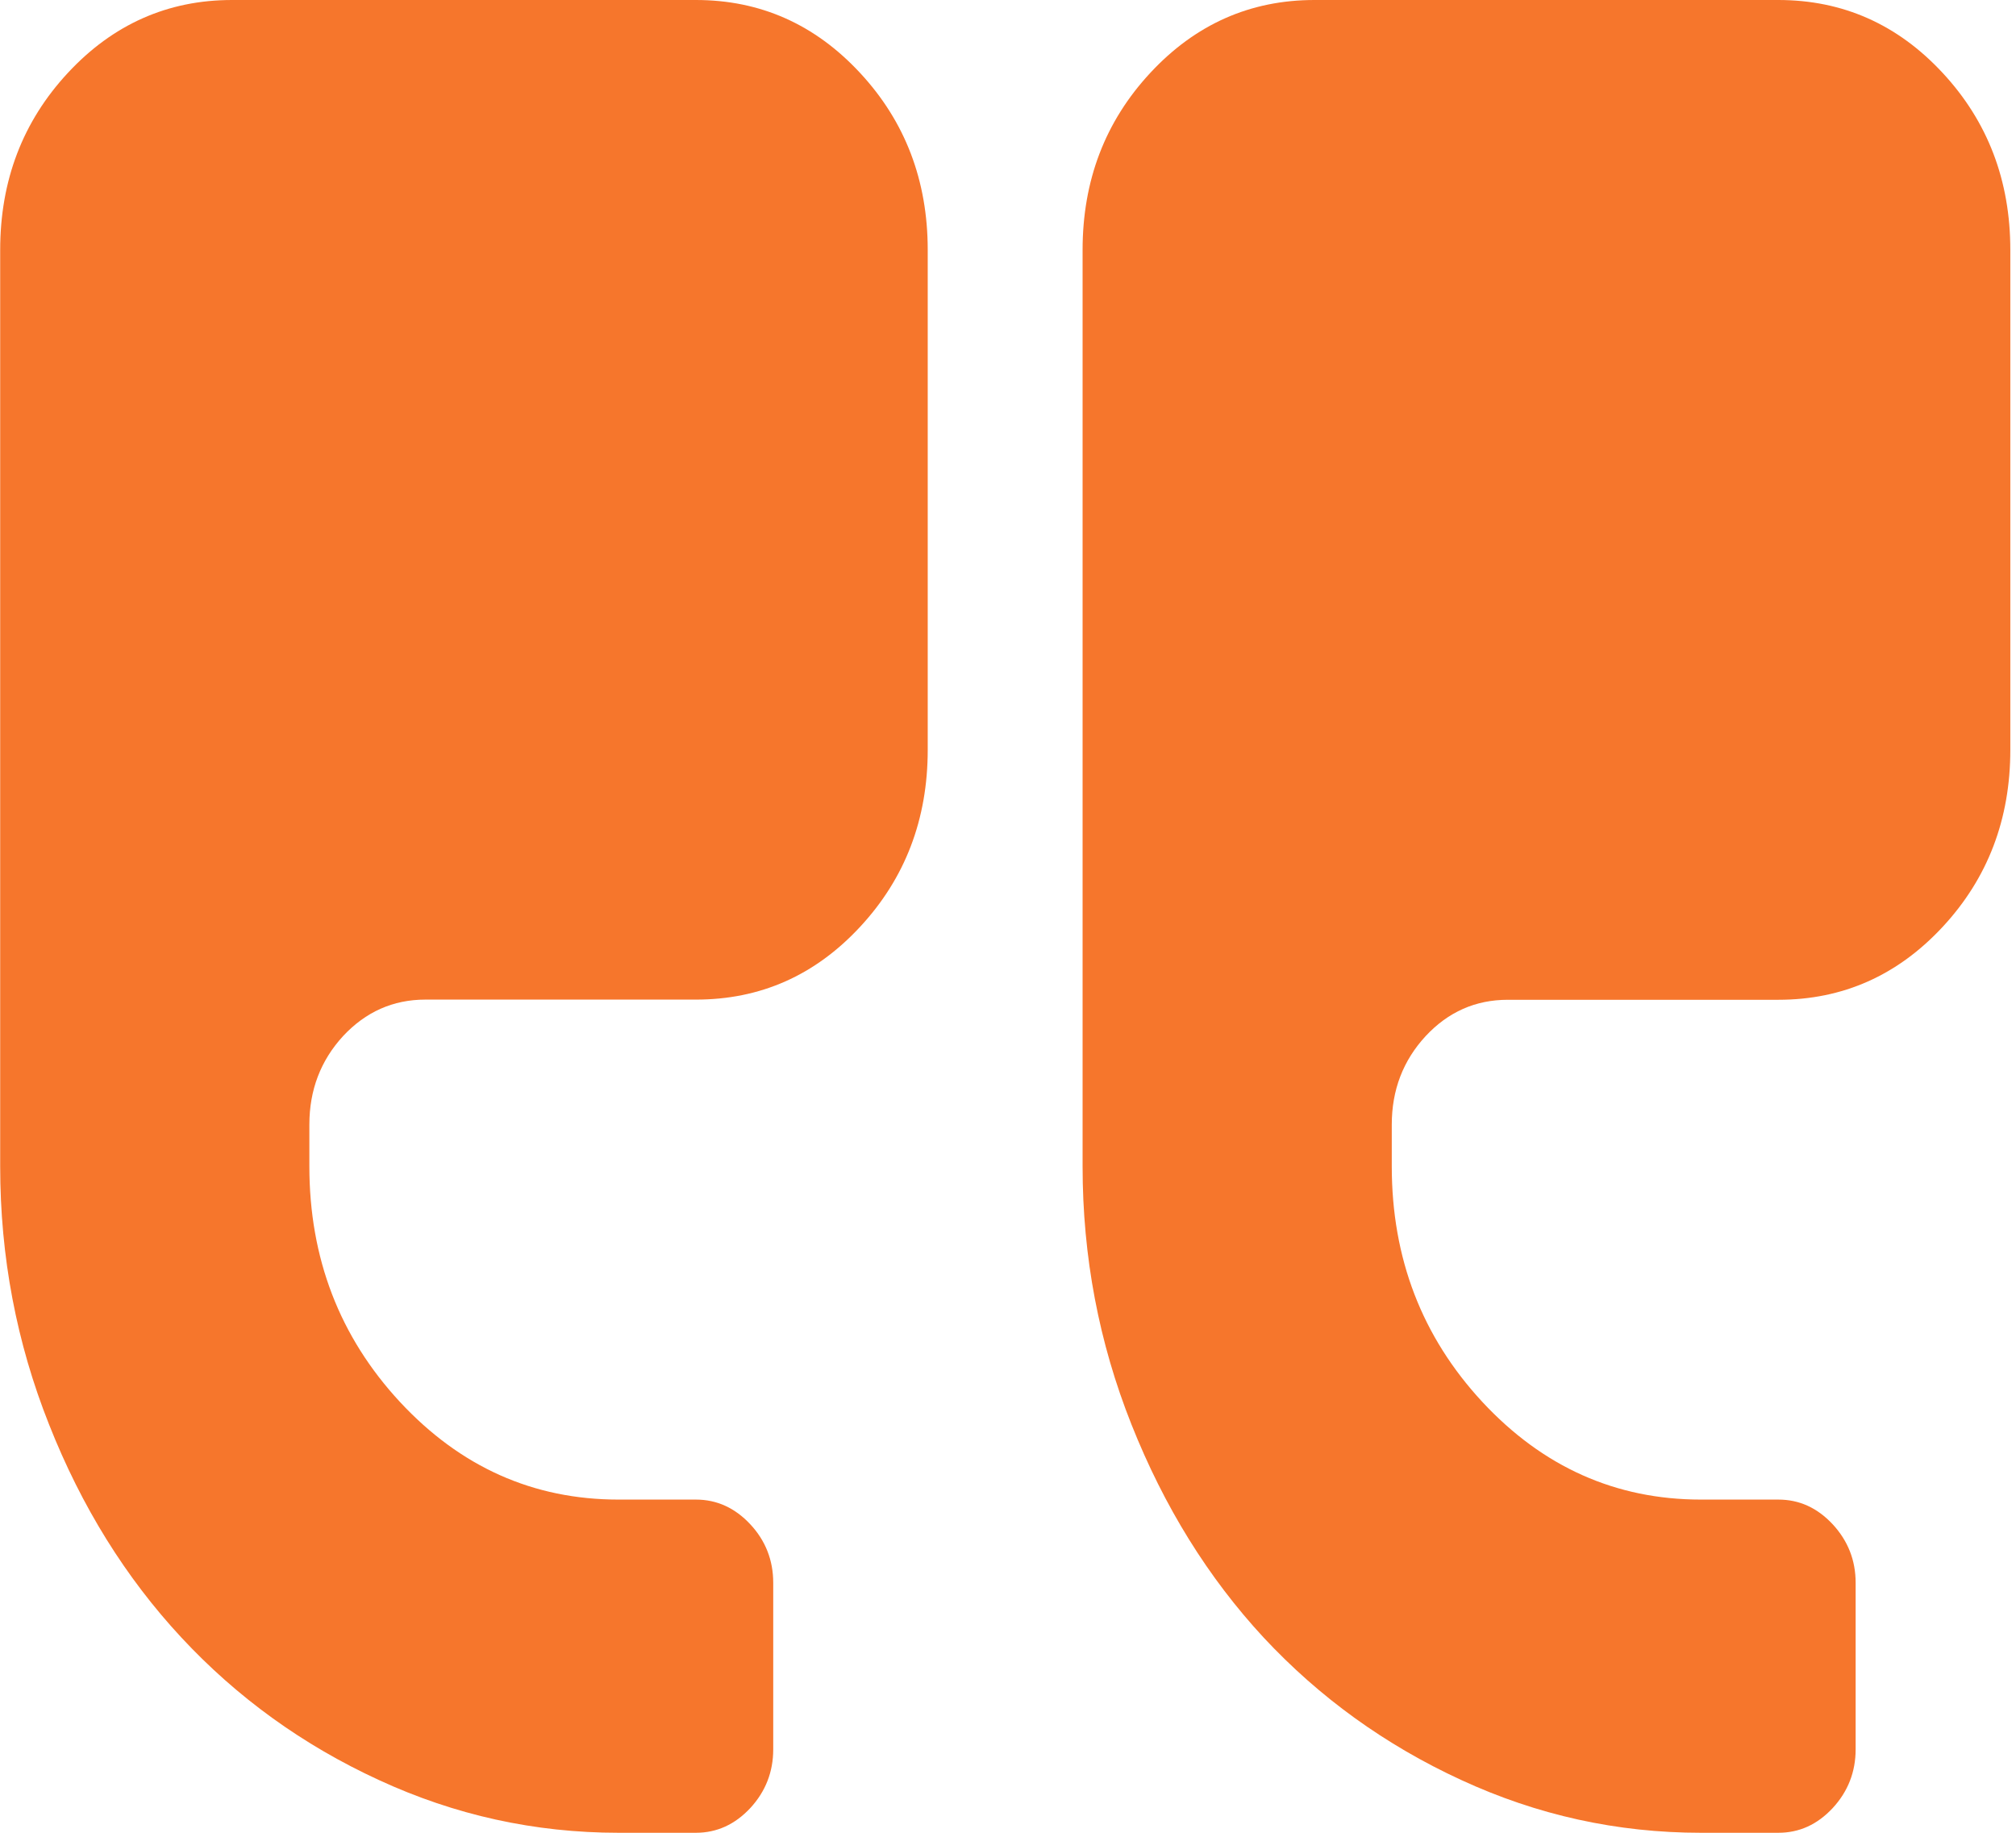
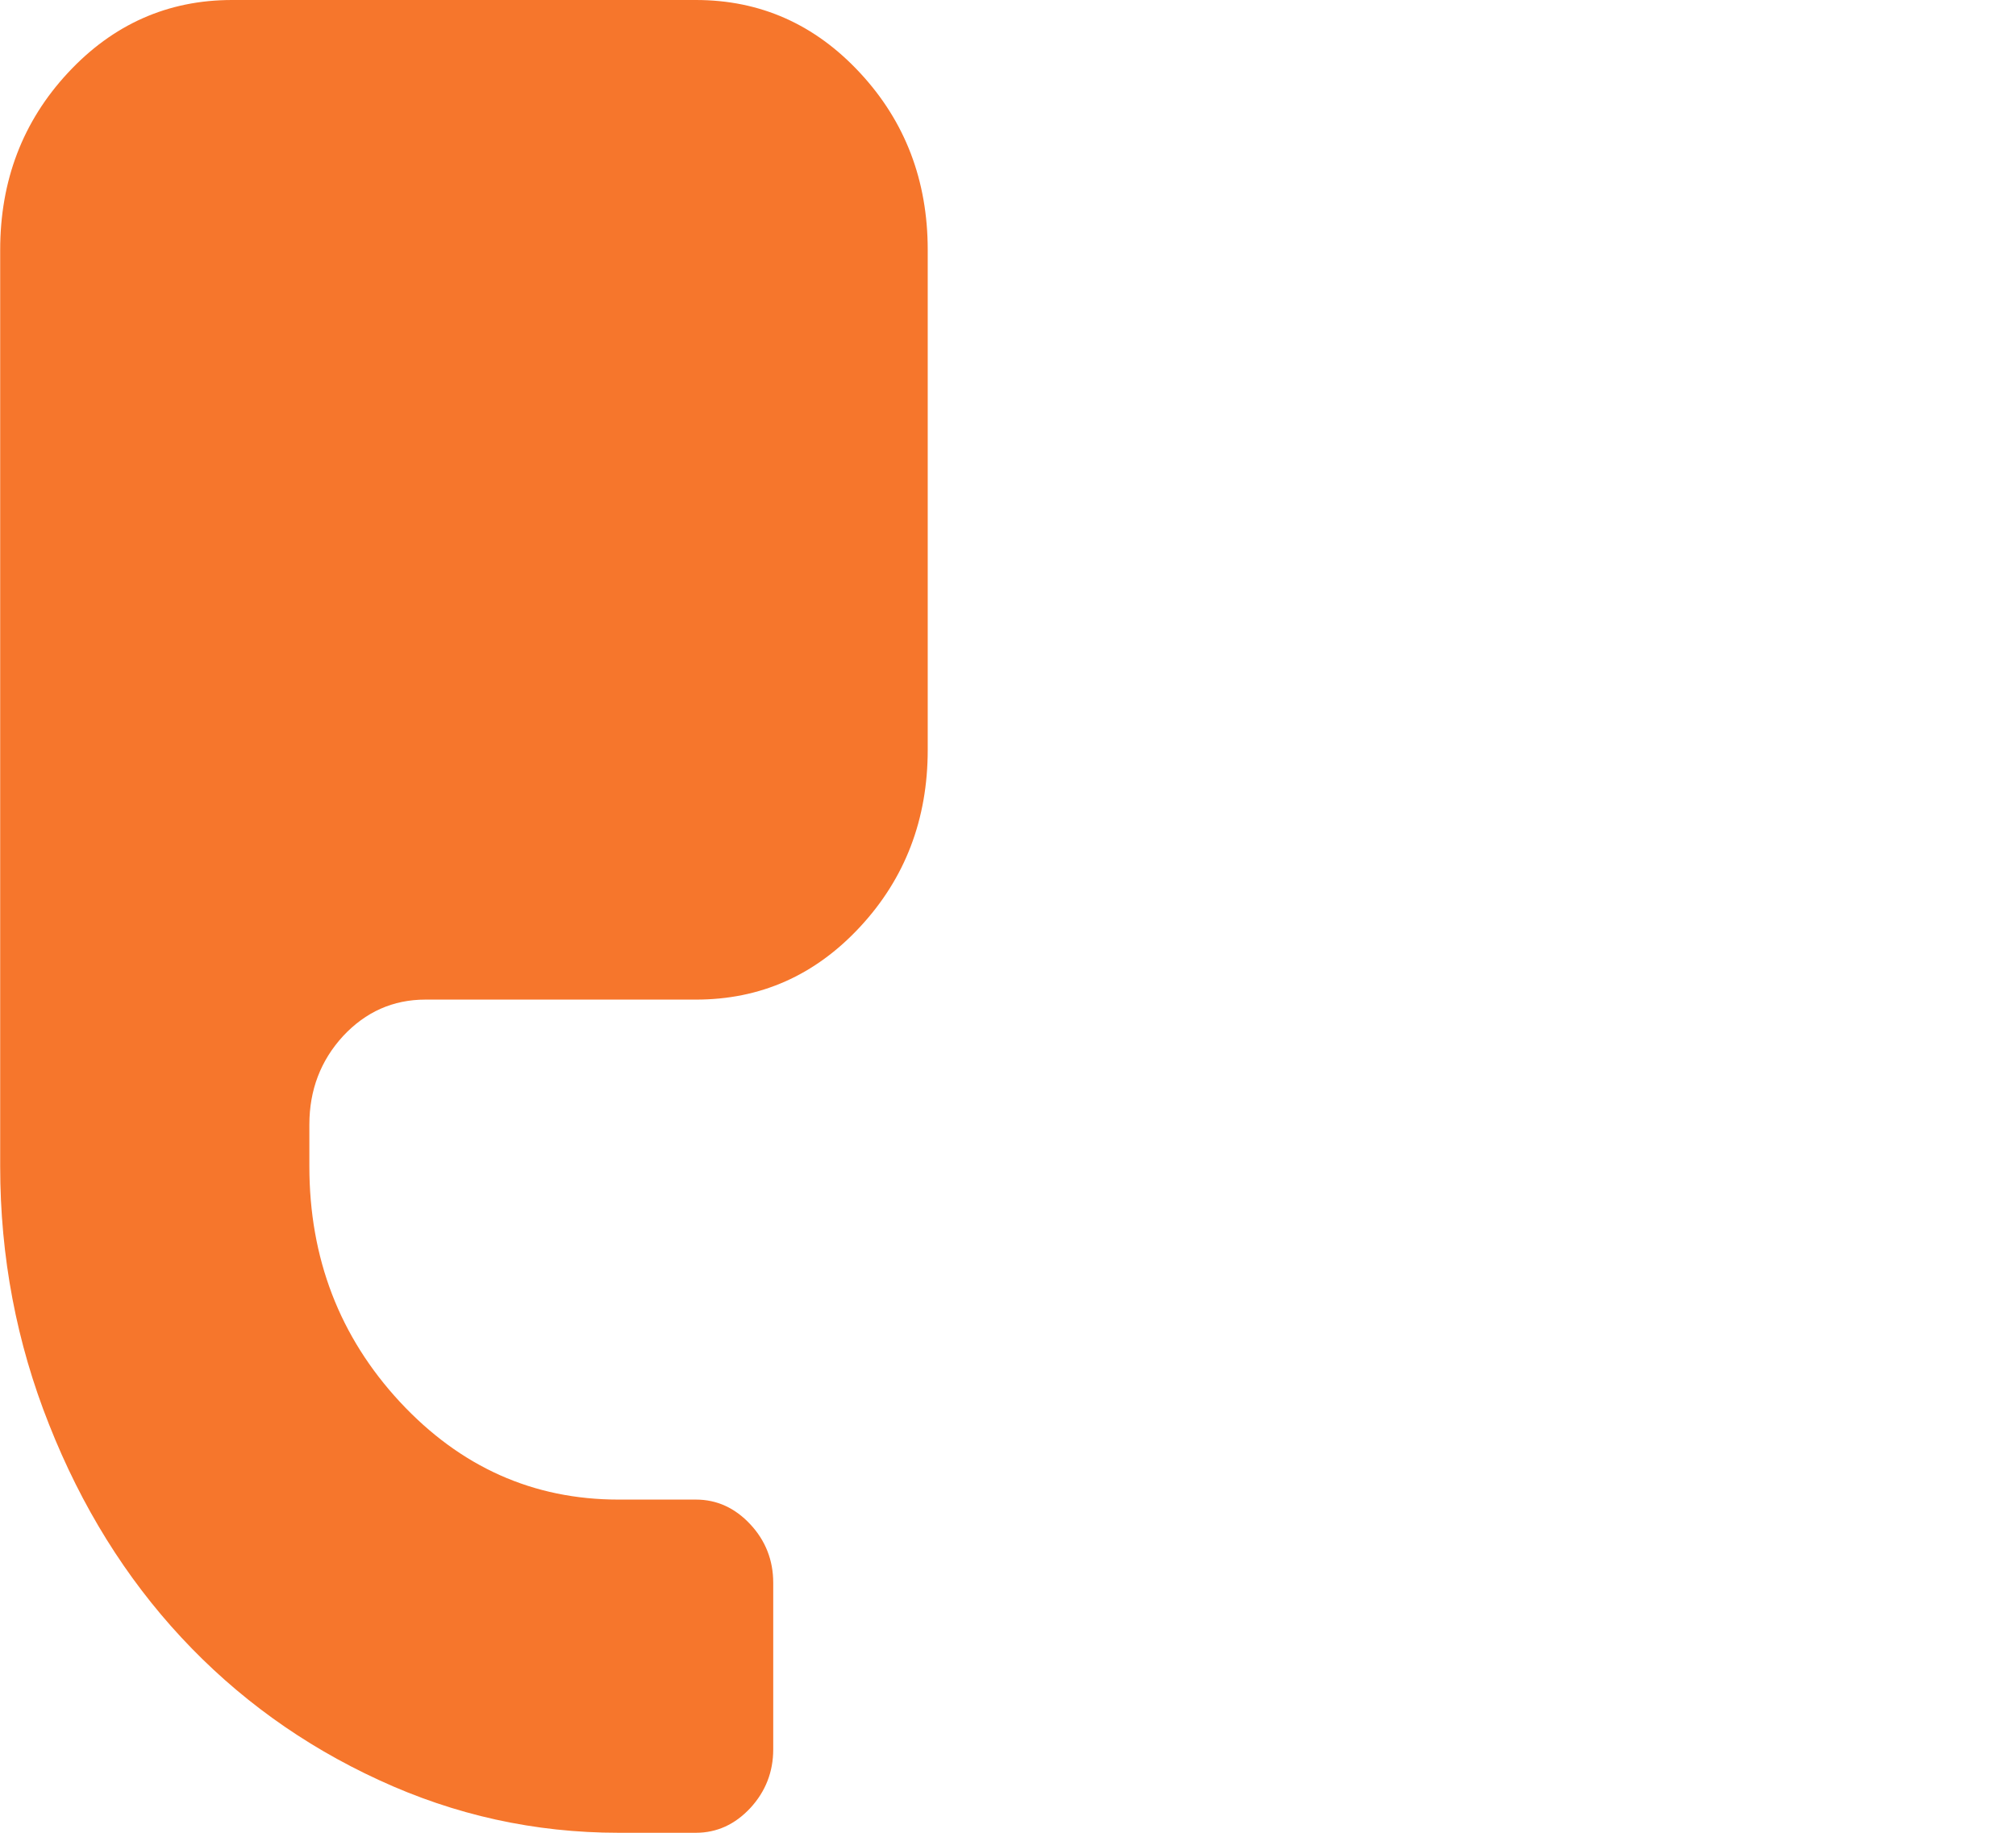
<svg xmlns="http://www.w3.org/2000/svg" width="11" height="10" viewBox="0 0 11 10" fill="none">
-   <path d="M7.172 0H9.703C10.055 0 10.354 0.133 10.6 0.398C10.846 0.663 10.969 0.985 10.969 1.364V4.091C10.969 4.47 10.846 4.792 10.6 5.057C10.354 5.322 10.055 5.455 9.703 5.455H8.227C8.051 5.455 7.902 5.521 7.779 5.653C7.656 5.786 7.594 5.947 7.594 6.136V6.364C7.594 6.866 7.759 7.294 8.088 7.649C8.418 8.004 8.816 8.182 9.281 8.182H9.703C9.818 8.182 9.916 8.227 10 8.317C10.083 8.407 10.125 8.513 10.125 8.636V9.545C10.125 9.668 10.083 9.775 10 9.865C9.916 9.955 9.818 10 9.703 10H9.281C8.824 10 8.388 9.904 7.973 9.712C7.558 9.521 7.199 9.261 6.895 8.935C6.592 8.608 6.352 8.221 6.174 7.773C5.996 7.326 5.907 6.856 5.907 6.364V1.364C5.907 0.985 6.03 0.663 6.276 0.398C6.522 0.133 6.821 0 7.172 0Z" fill="#F6762C" />
  <path d="M0.37 0.398C0.616 0.133 0.915 0 1.266 0H3.797C4.149 0 4.447 0.133 4.693 0.398C4.939 0.663 5.062 0.985 5.062 1.364V4.091C5.062 4.47 4.939 4.792 4.693 5.057C4.447 5.322 4.149 5.454 3.797 5.454H2.321C2.145 5.454 1.995 5.521 1.872 5.653C1.75 5.786 1.688 5.947 1.688 6.136V6.364C1.688 6.865 1.853 7.294 2.182 7.649C2.512 8.004 2.909 8.182 3.375 8.182H3.797C3.911 8.182 4.01 8.227 4.094 8.317C4.177 8.406 4.219 8.513 4.219 8.636V9.545C4.219 9.668 4.177 9.775 4.094 9.865C4.01 9.955 3.911 10 3.797 10H3.375C2.918 10 2.482 9.904 2.067 9.712C1.652 9.521 1.293 9.261 0.989 8.934C0.686 8.608 0.445 8.221 0.268 7.773C0.09 7.326 0.001 6.856 0.001 6.364V1.364C0.001 0.985 0.124 0.663 0.37 0.398Z" fill="#F6762C" />
</svg>